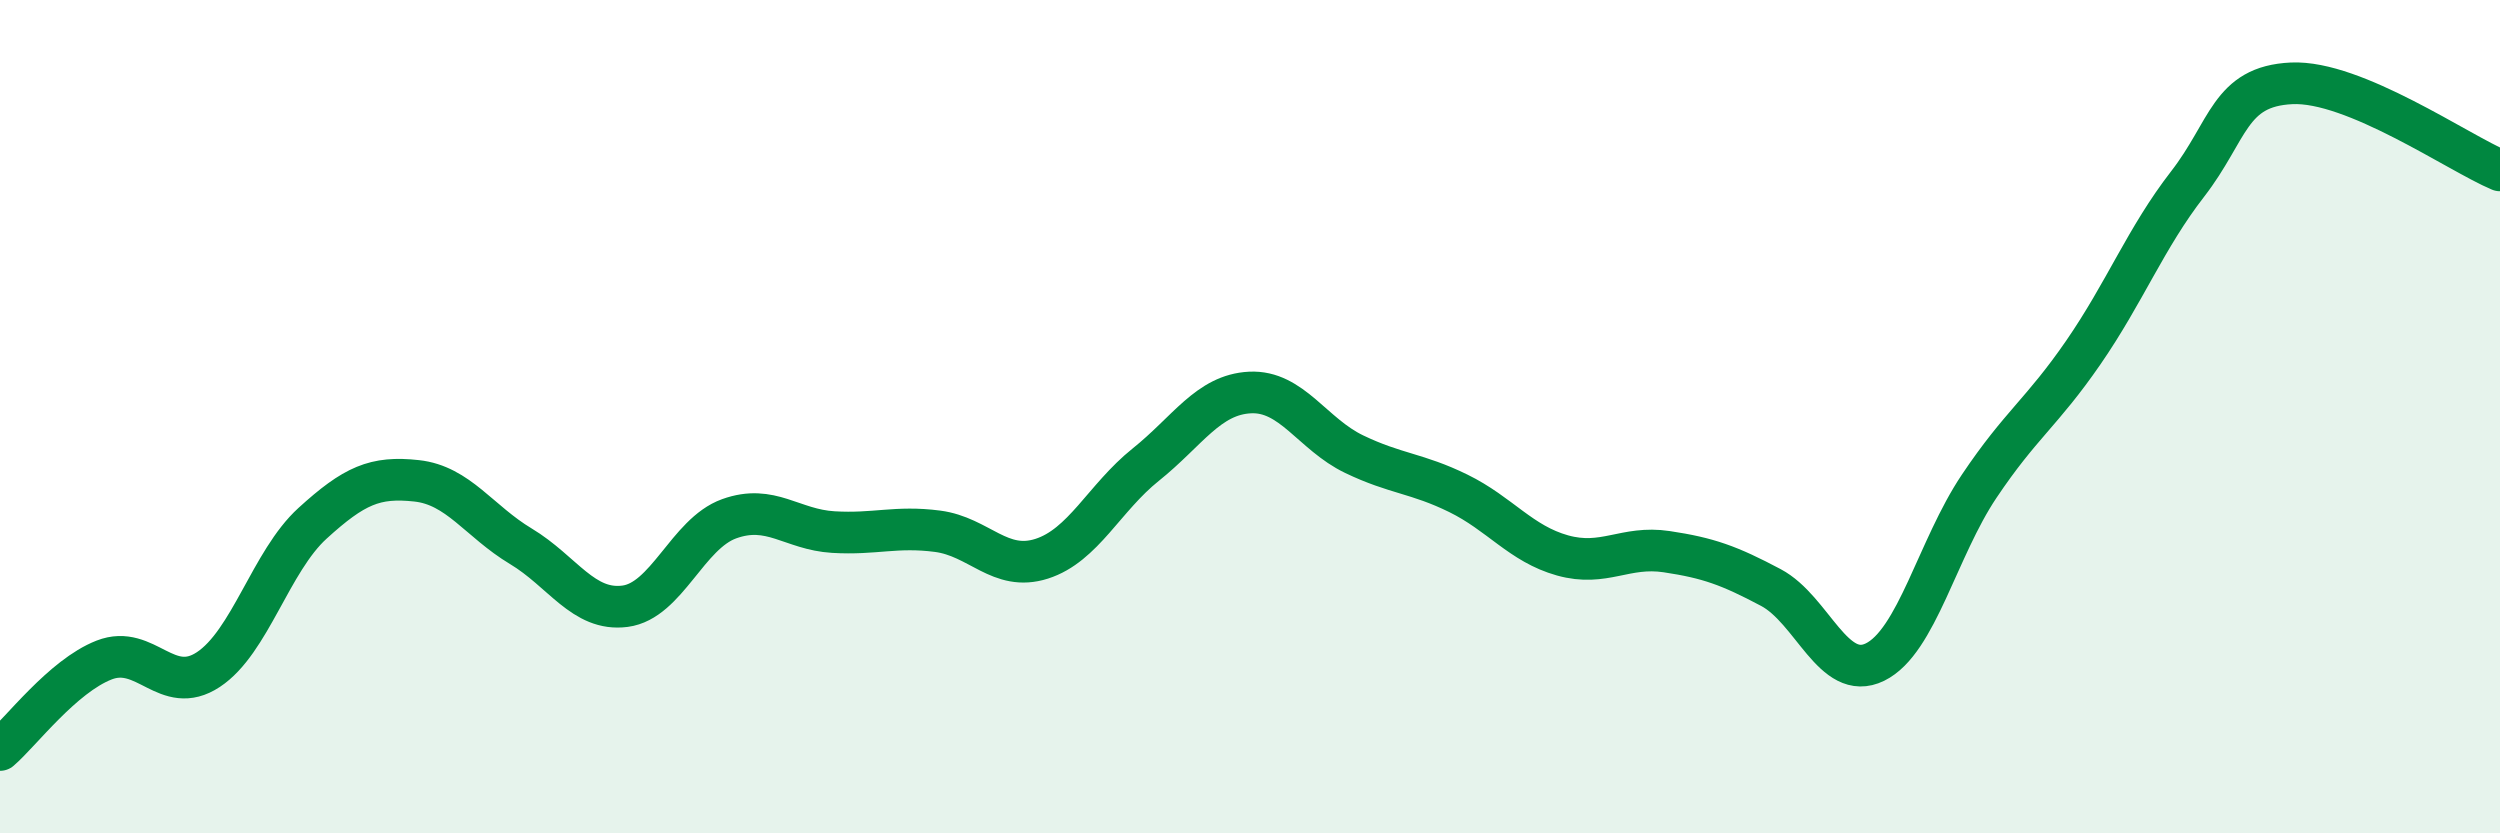
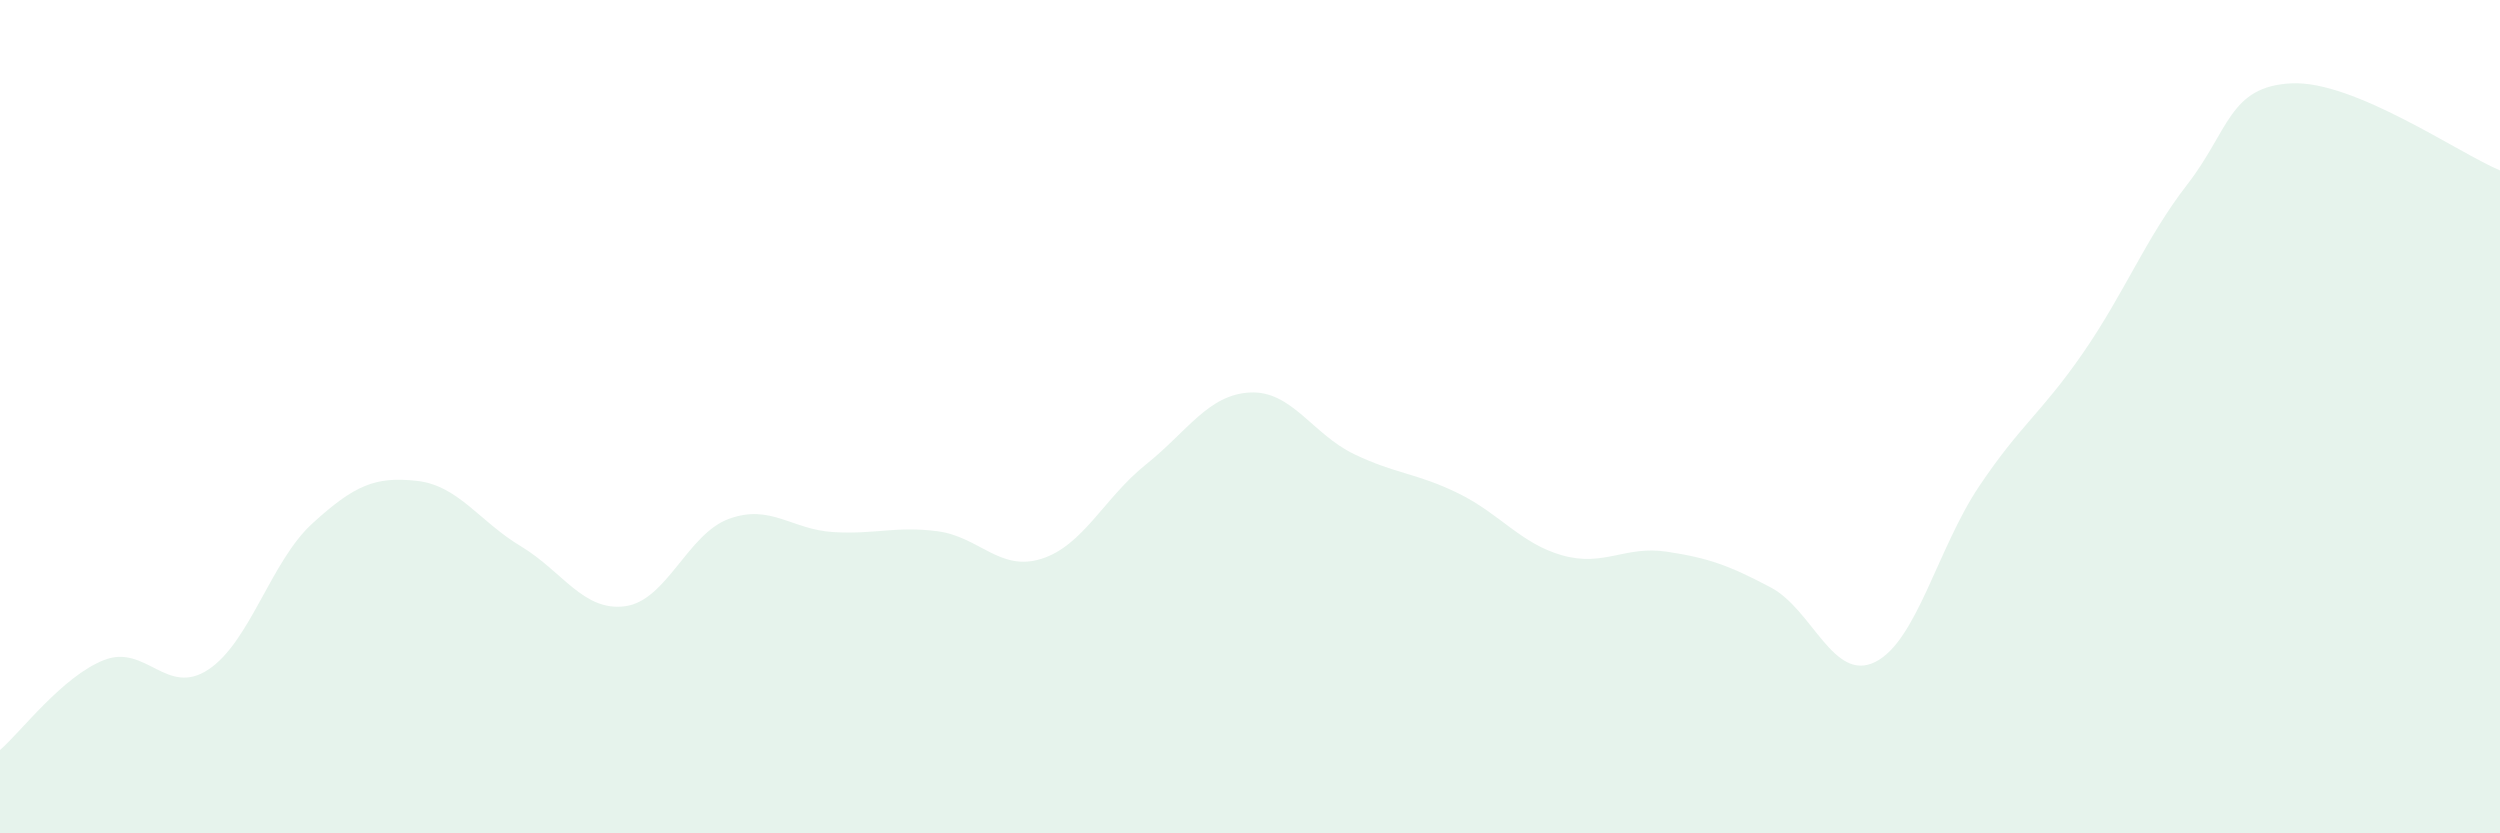
<svg xmlns="http://www.w3.org/2000/svg" width="60" height="20" viewBox="0 0 60 20">
  <path d="M 0,18 C 0.5,17.57 1.5,16.23 2.5,15.84 C 3.5,15.45 4,16.73 5,16.07 C 6,15.41 6.5,13.47 7.5,12.56 C 8.5,11.65 9,11.43 10,11.54 C 11,11.65 11.5,12.51 12.5,13.11 C 13.5,13.71 14,14.68 15,14.55 C 16,14.42 16.5,12.81 17.5,12.45 C 18.5,12.09 19,12.71 20,12.77 C 21,12.83 21.5,12.62 22.5,12.75 C 23.5,12.88 24,13.73 25,13.41 C 26,13.09 26.5,11.95 27.5,11.15 C 28.5,10.35 29,9.47 30,9.42 C 31,9.37 31.5,10.42 32.5,10.9 C 33.5,11.38 34,11.35 35,11.84 C 36,12.33 36.5,13.05 37.5,13.33 C 38.5,13.61 39,13.09 40,13.24 C 41,13.39 41.5,13.57 42.5,14.1 C 43.5,14.63 44,16.38 45,15.89 C 46,15.4 46.5,13.16 47.5,11.67 C 48.5,10.18 49,9.91 50,8.46 C 51,7.01 51.5,5.71 52.5,4.42 C 53.5,3.13 53.5,2.07 55,2 C 56.5,1.93 59,3.67 60,4.09L60 20L0 20Z" fill="#008740" opacity="0.1" stroke-linecap="round" stroke-linejoin="round" />
-   <path d="M 0,18 C 0.5,17.57 1.5,16.23 2.5,15.84 C 3.5,15.45 4,16.73 5,16.07 C 6,15.41 6.5,13.47 7.5,12.56 C 8.5,11.65 9,11.43 10,11.54 C 11,11.65 11.5,12.51 12.5,13.11 C 13.5,13.71 14,14.68 15,14.55 C 16,14.42 16.5,12.81 17.5,12.45 C 18.5,12.09 19,12.71 20,12.77 C 21,12.83 21.5,12.62 22.5,12.75 C 23.5,12.88 24,13.73 25,13.41 C 26,13.09 26.5,11.95 27.5,11.15 C 28.5,10.35 29,9.47 30,9.42 C 31,9.37 31.5,10.42 32.5,10.9 C 33.5,11.38 34,11.35 35,11.84 C 36,12.33 36.5,13.05 37.5,13.33 C 38.5,13.61 39,13.09 40,13.24 C 41,13.39 41.5,13.57 42.5,14.1 C 43.5,14.63 44,16.38 45,15.89 C 46,15.4 46.5,13.16 47.5,11.67 C 48.5,10.18 49,9.91 50,8.46 C 51,7.01 51.5,5.71 52.5,4.42 C 53.5,3.13 53.5,2.07 55,2 C 56.5,1.93 59,3.67 60,4.09" stroke="#008740" stroke-width="1" fill="none" stroke-linecap="round" stroke-linejoin="round" />
</svg>